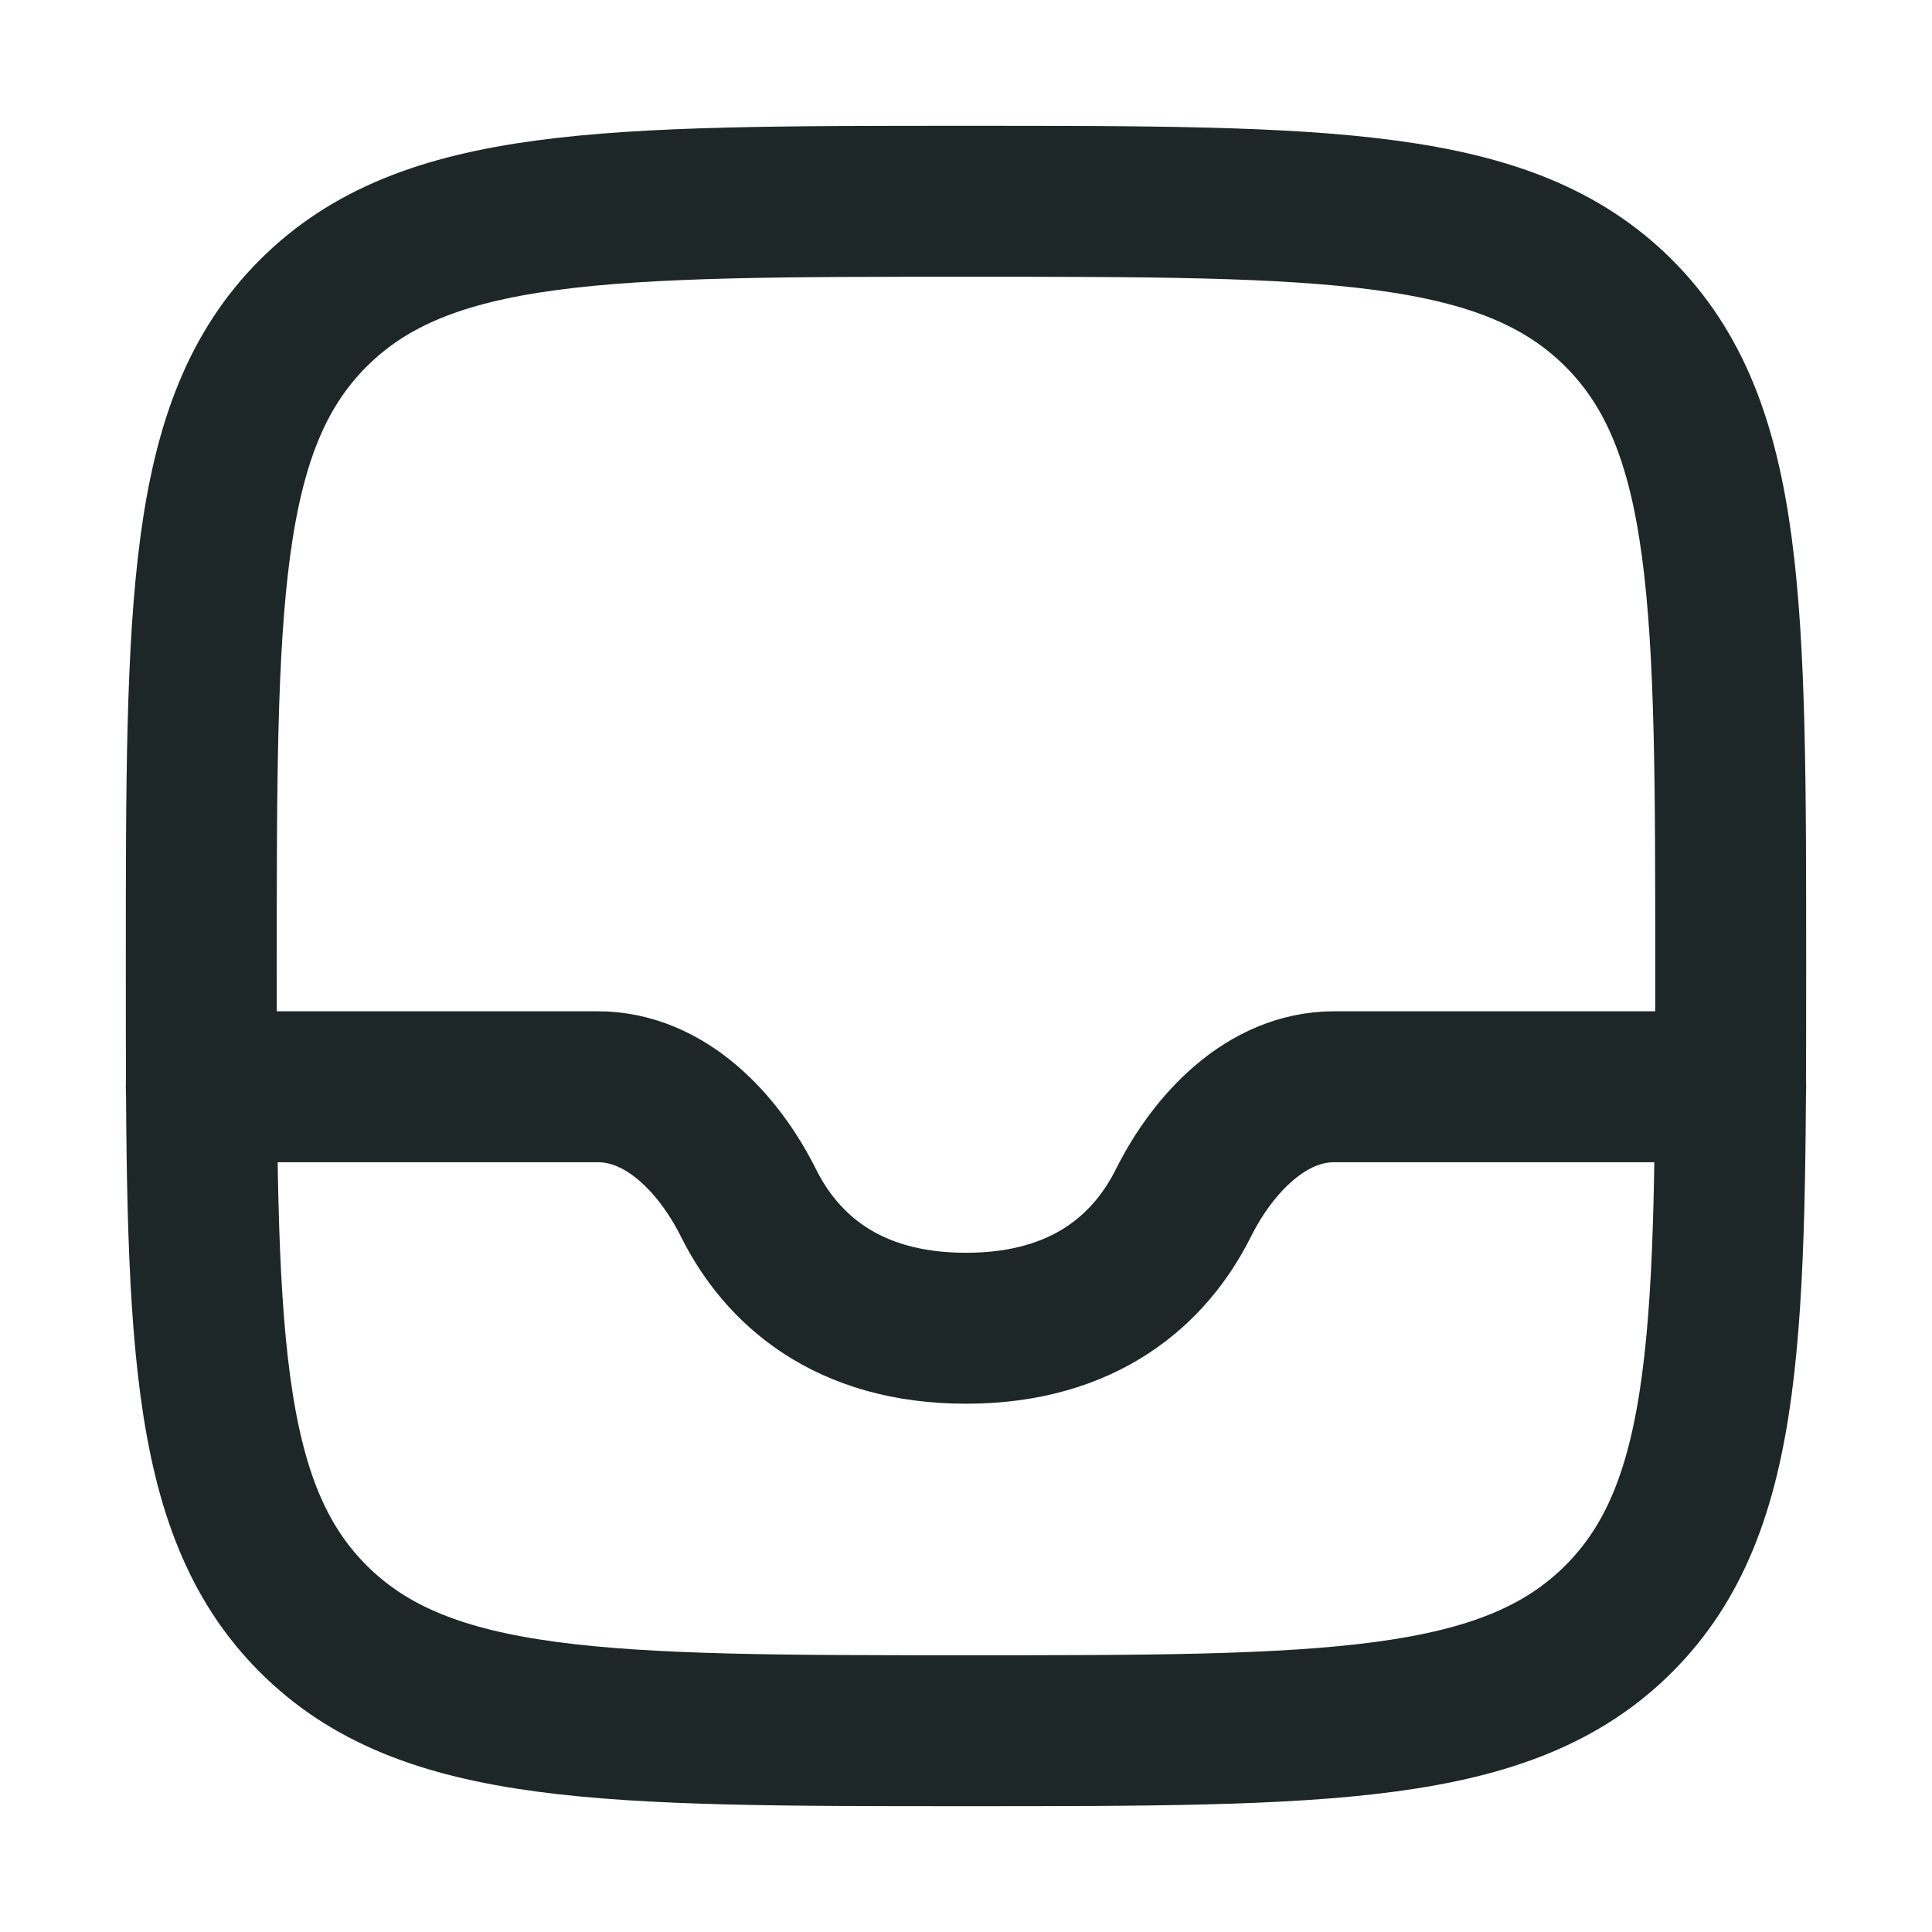
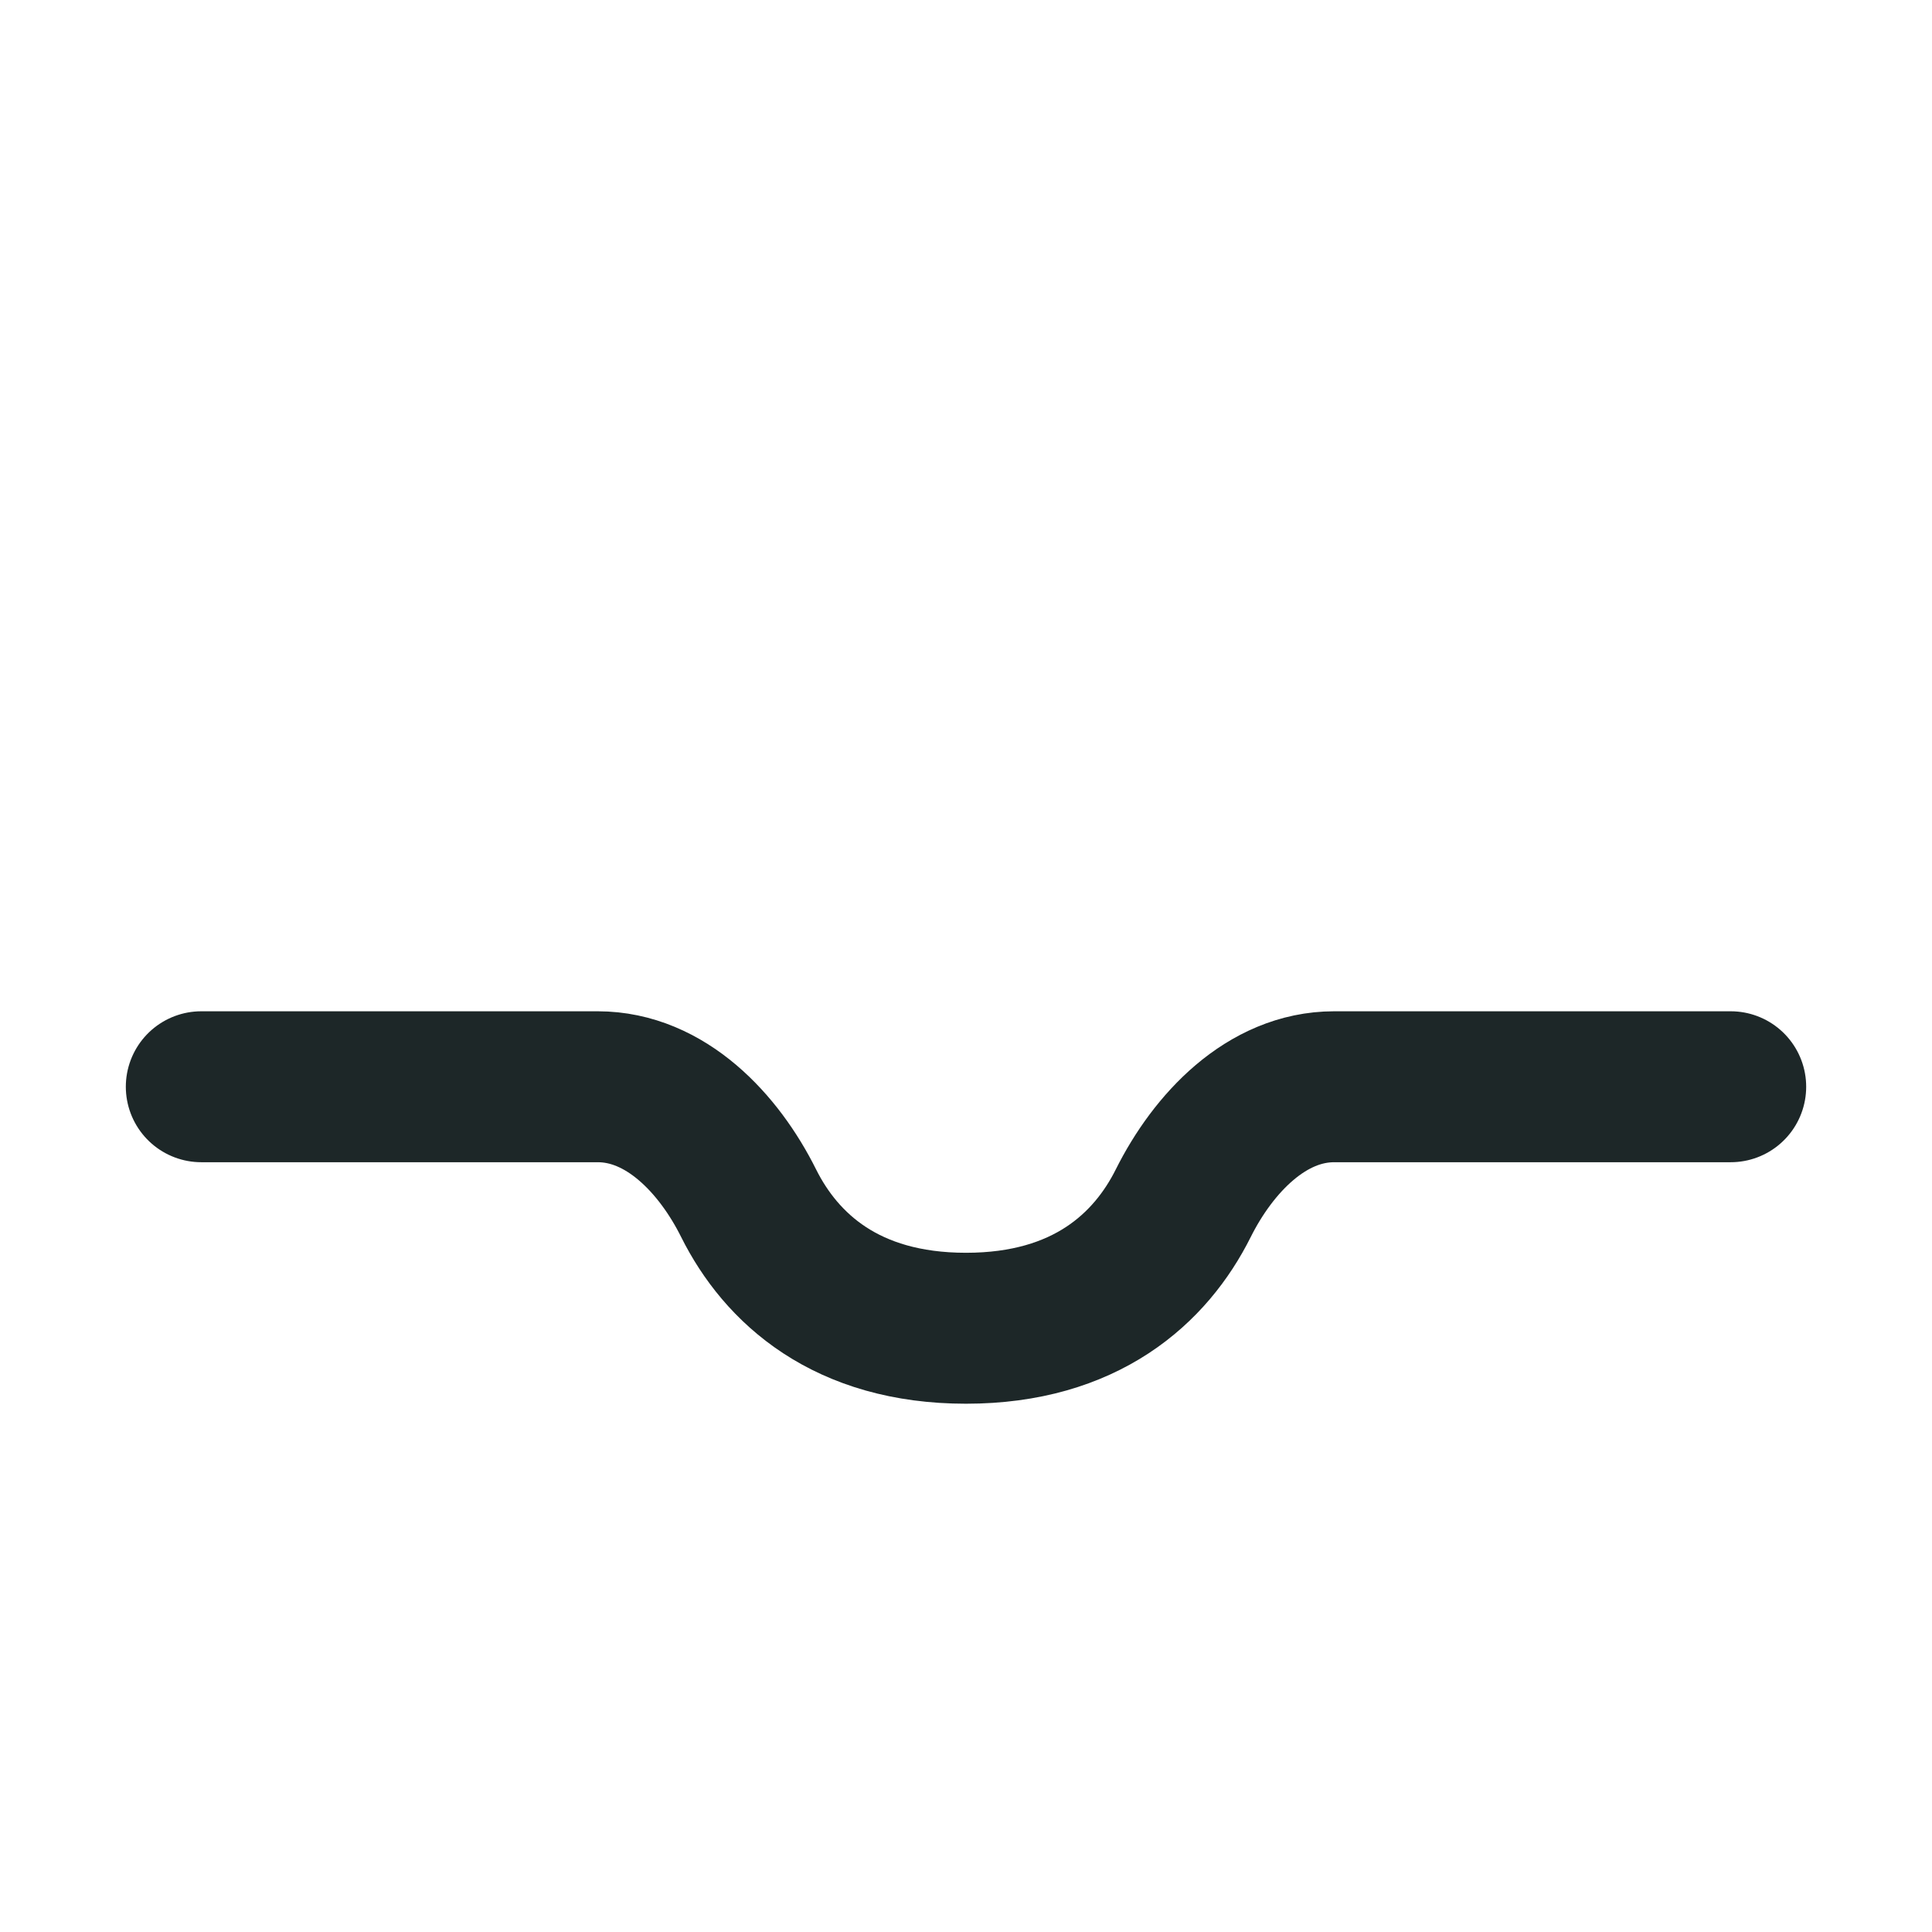
<svg xmlns="http://www.w3.org/2000/svg" width="16" height="16" viewBox="0 0 16 16" fill="none">
-   <path d="M1.667 8C1.667 5.015 1.667 3.521 2.594 2.594C3.521 1.667 5.014 1.667 8 1.667C10.985 1.667 12.479 1.667 13.406 2.594C14.333 3.521 14.333 5.014 14.333 8C14.333 10.985 14.333 12.479 13.406 13.406C12.479 14.333 10.986 14.333 8 14.333C5.014 14.333 3.521 14.333 2.594 13.406C1.667 12.479 1.667 10.986 1.667 8Z" stroke="#1D2728" stroke-width="1.25" stroke-linecap="round" stroke-linejoin="round" />
  <path d="M14.333 9H11.049C10.488 9 10.047 9.469 9.799 9.965C9.53 10.503 8.992 11 8 11C7.007 11 6.469 10.503 6.2 9.965C5.953 9.469 5.512 9 4.95 9H1.667" stroke="#1D2728" stroke-width="1.25" stroke-linecap="round" stroke-linejoin="round" />
</svg>